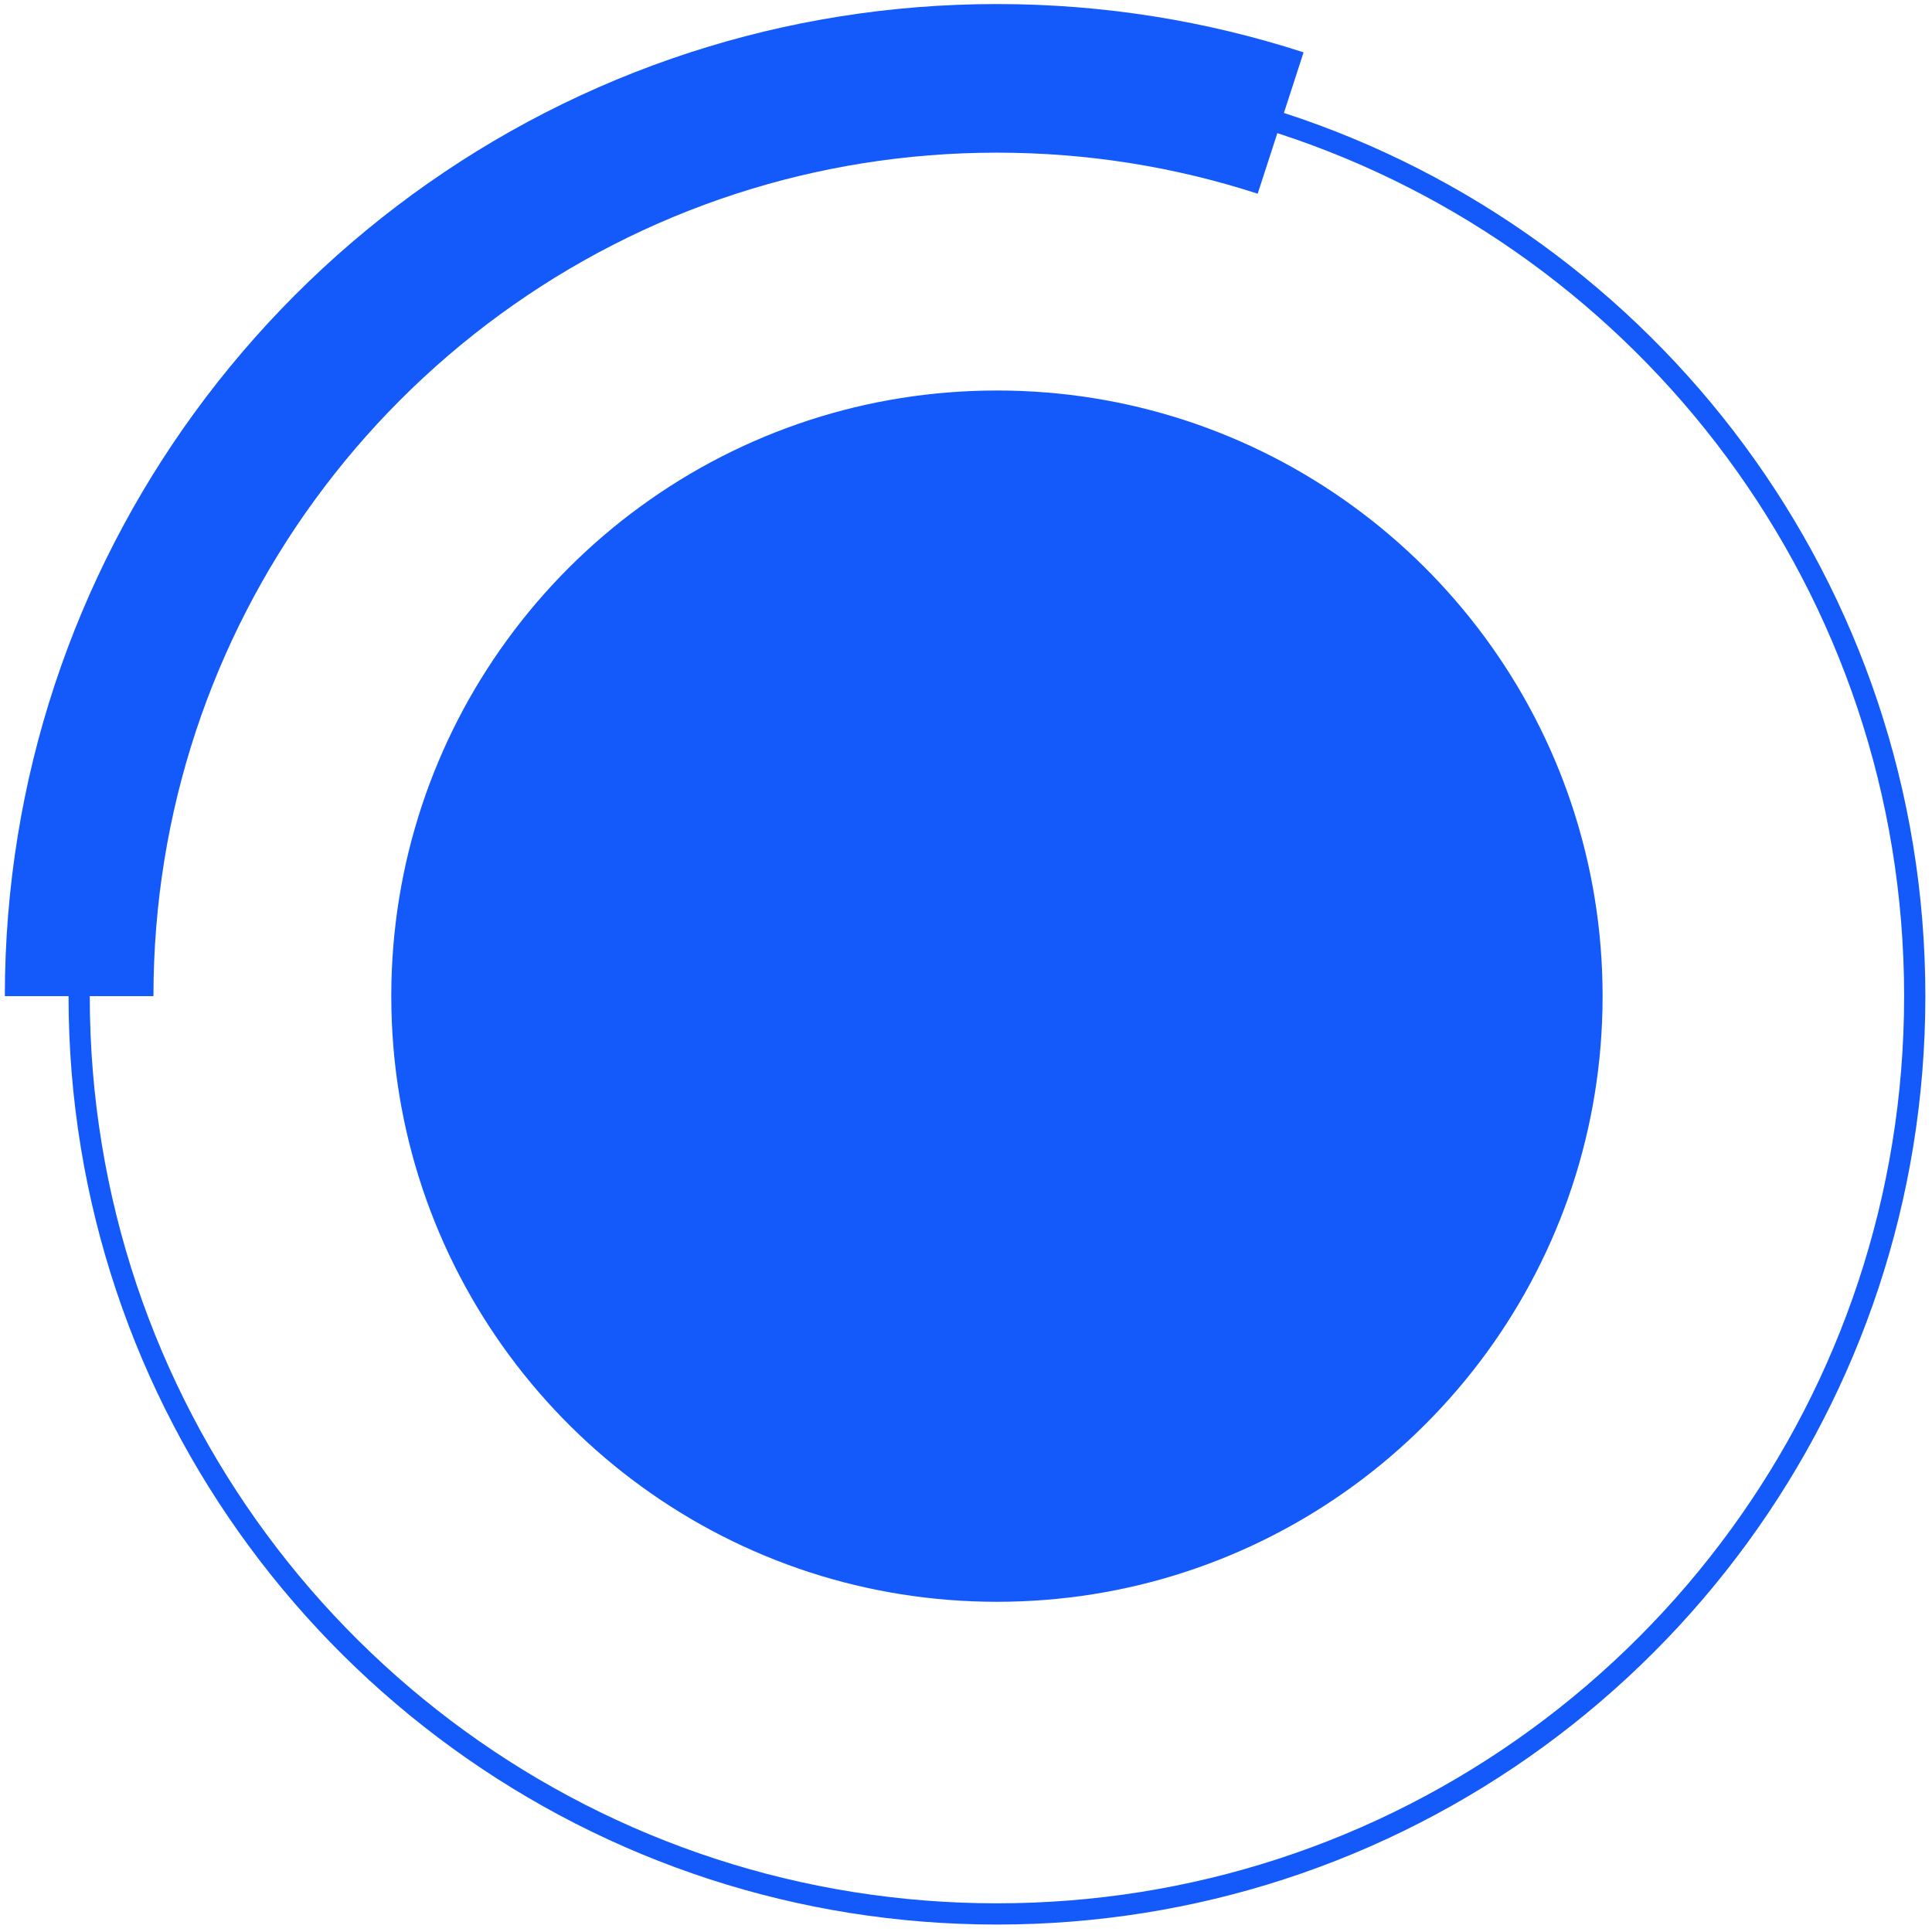
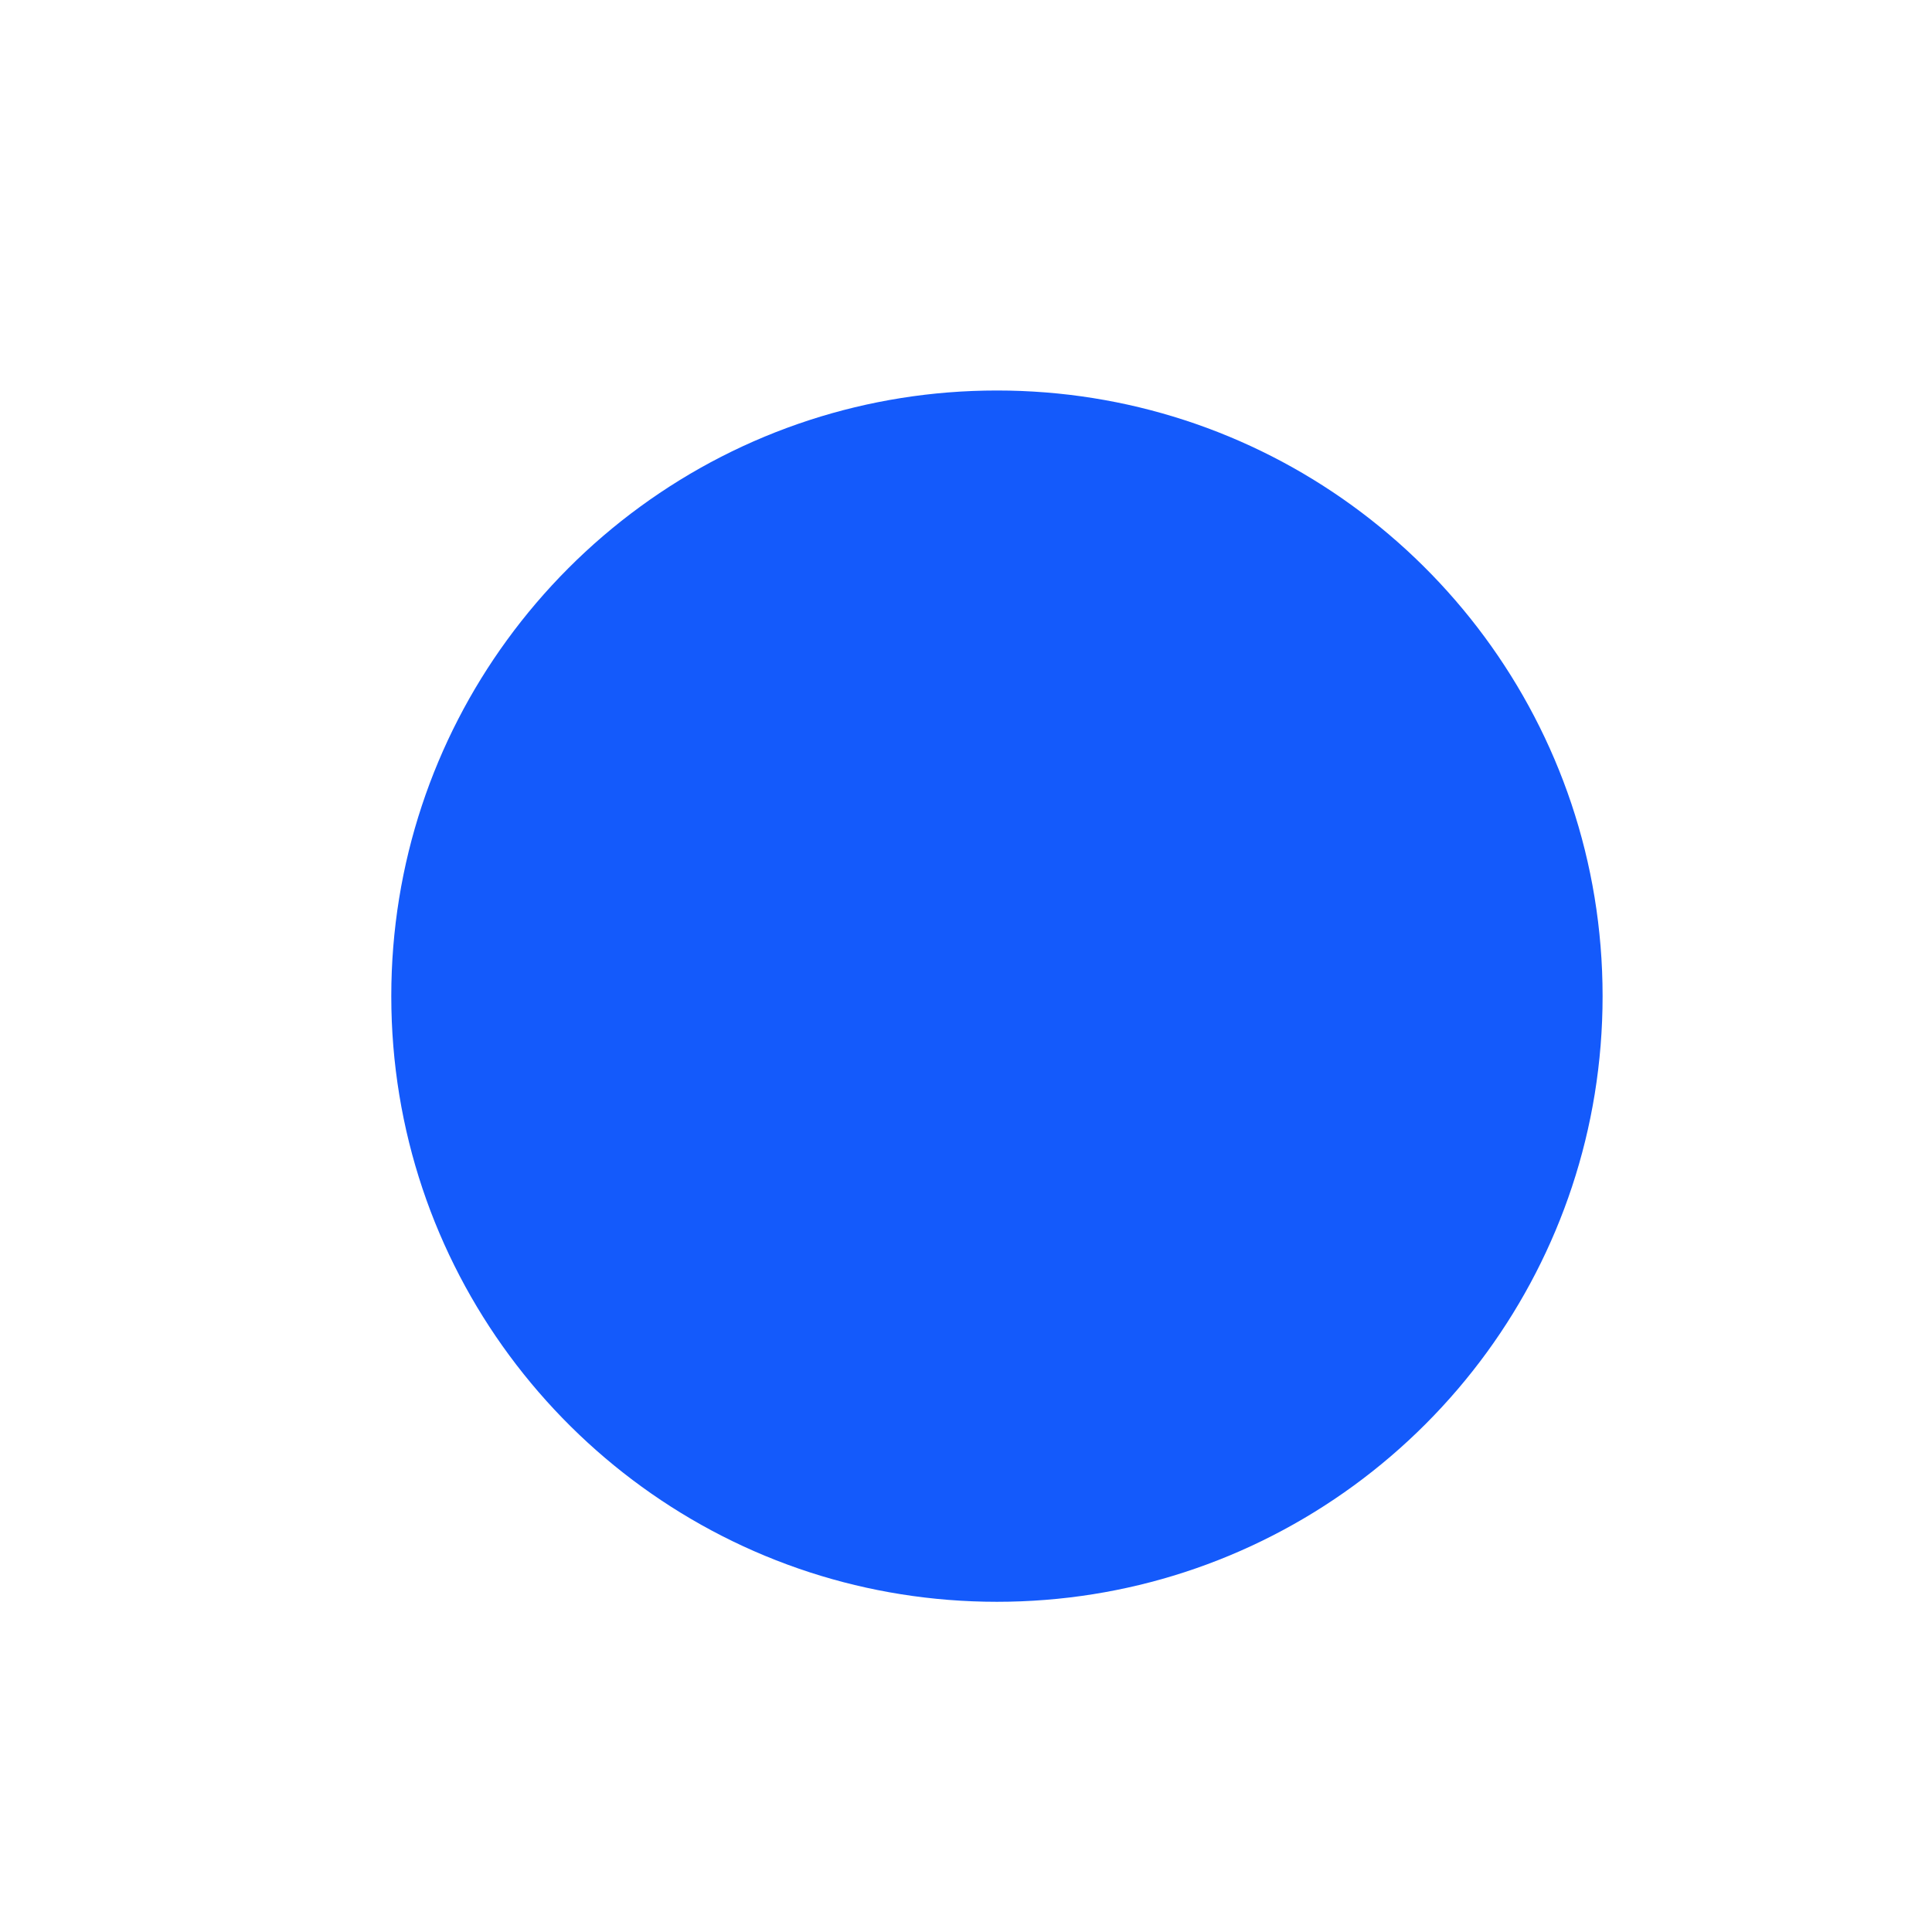
<svg xmlns="http://www.w3.org/2000/svg" width="182px" height="182px" viewBox="0 0 182 182" version="1.1">
  <title>20%circle</title>
  <desc>Created with Sketch.</desc>
  <defs />
  <g id="SECTION01" stroke="none" stroke-width="1" fill="none" fill-rule="evenodd" transform="translate(-864, -326)">
    <g id="20%circle" transform="translate(871, 332.866)">
      <path d="M86.915,29.92 C93.07,29.92 98.996,30.895 104.55,32.698 C115.99,36.412 125.844,43.643 132.839,53.113 C139.834,62.584 143.969,74.297 143.969,86.974 C143.969,99.509 139.927,111.099 133.076,120.514 C126.067,130.143 116.118,137.495 104.549,141.251 C98.996,143.054 93.07,144.028 86.915,144.028 C80.76,144.028 74.832,143.054 69.279,141.251 C57.84,137.536 47.986,130.306 40.99,120.835 C33.995,111.364 29.86,99.652 29.86,86.974 C29.86,74.44 33.901,62.85 40.754,53.437 C47.761,43.807 57.709,36.454 69.278,32.698 C74.832,30.895 80.76,29.92 86.915,29.92" id="Fill-22" fill="#145AFB" />
-       <path d="M86.915,0.515 C96.242,0.515 105.224,1.992 113.639,4.724 C130.975,10.353 145.907,21.31 156.507,35.662 C167.107,50.014 173.374,67.762 173.374,86.973 C173.374,105.968 167.248,123.532 156.864,137.798 C146.244,152.39 131.169,163.531 113.638,169.223 C105.222,171.956 96.242,173.432 86.915,173.432 C77.588,173.432 68.606,171.956 60.19,169.223 C42.855,163.594 27.922,152.637 17.322,138.285 C6.721,123.933 0.457,106.185 0.457,86.973 C0.457,67.981 6.58,50.418 16.962,36.152 C27.582,21.559 42.658,10.417 60.19,4.724 C68.606,1.992 77.588,0.515 86.915,0.515 Z" id="Stroke-24" stroke="#145AFB" stroke-width="2" />
-       <path d="M0.456,86.974 C0.456,67.981 6.581,50.417 16.962,36.153 C27.582,21.559 42.658,10.418 60.19,4.724 C68.606,1.992 77.588,0.515 86.914,0.515 C96.241,0.515 105.223,1.992 113.639,4.724" id="Stroke-26" stroke="#145AFB" stroke-width="14" />
    </g>
  </g>
</svg>